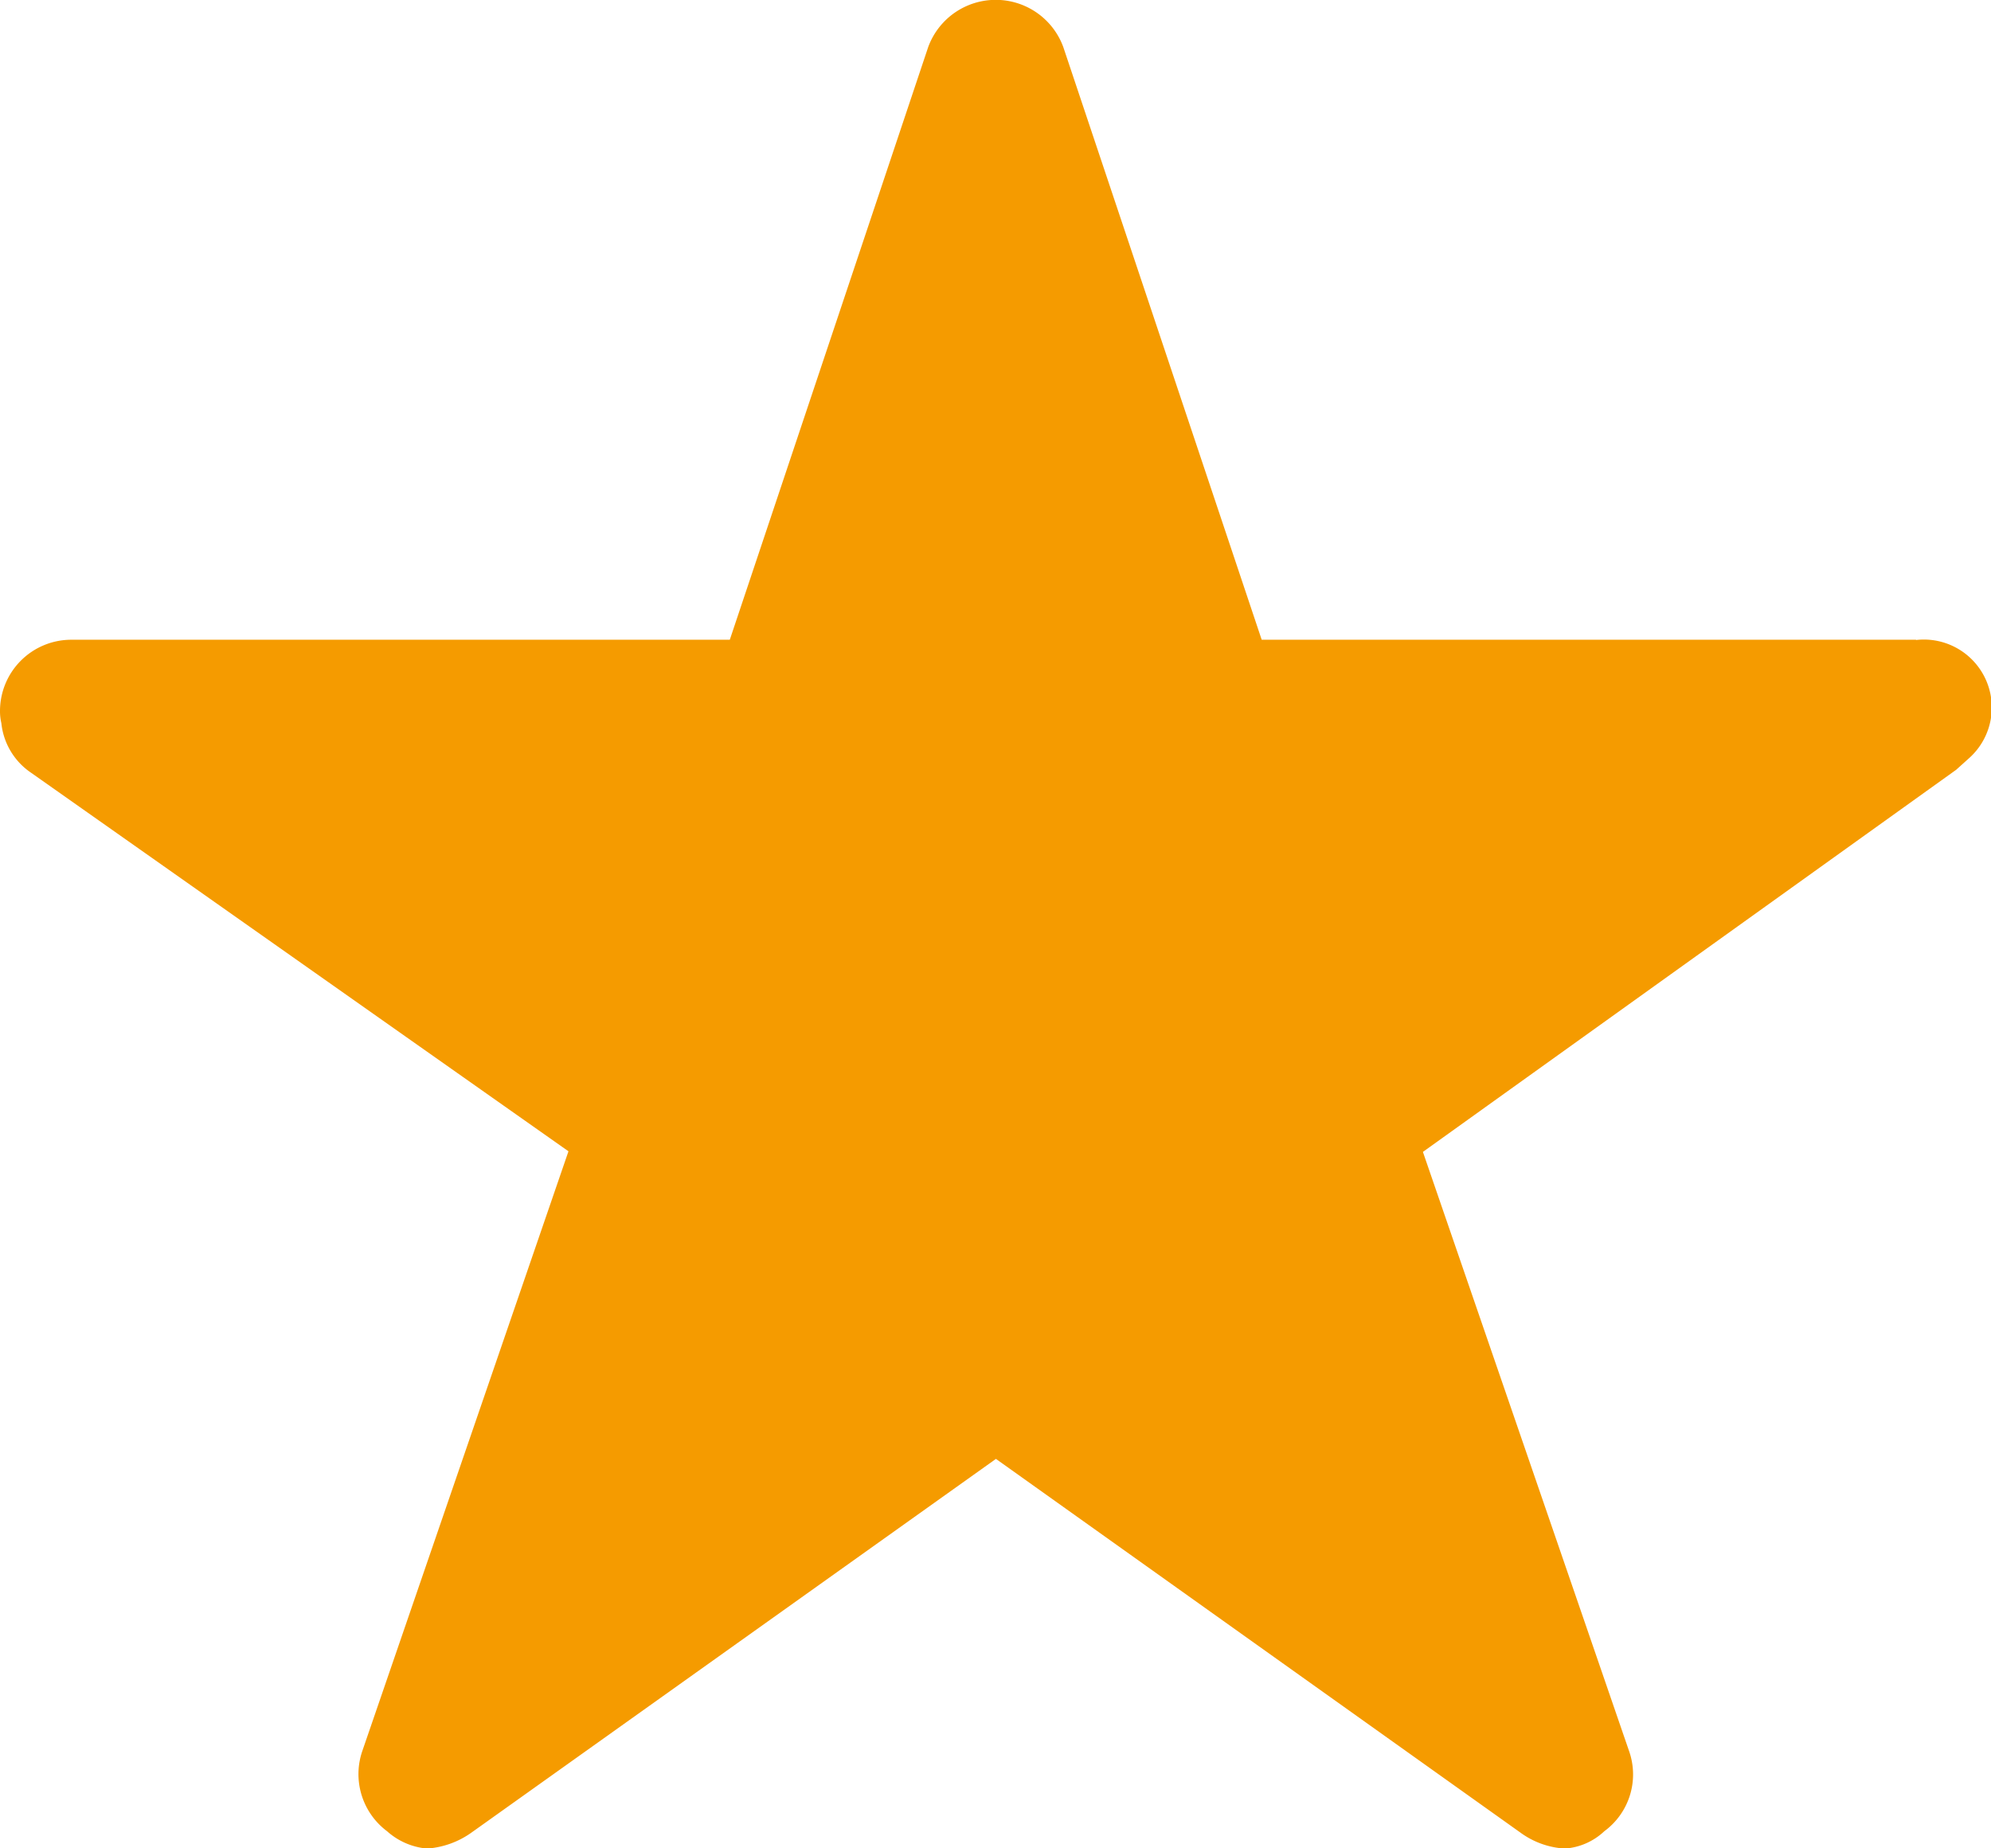
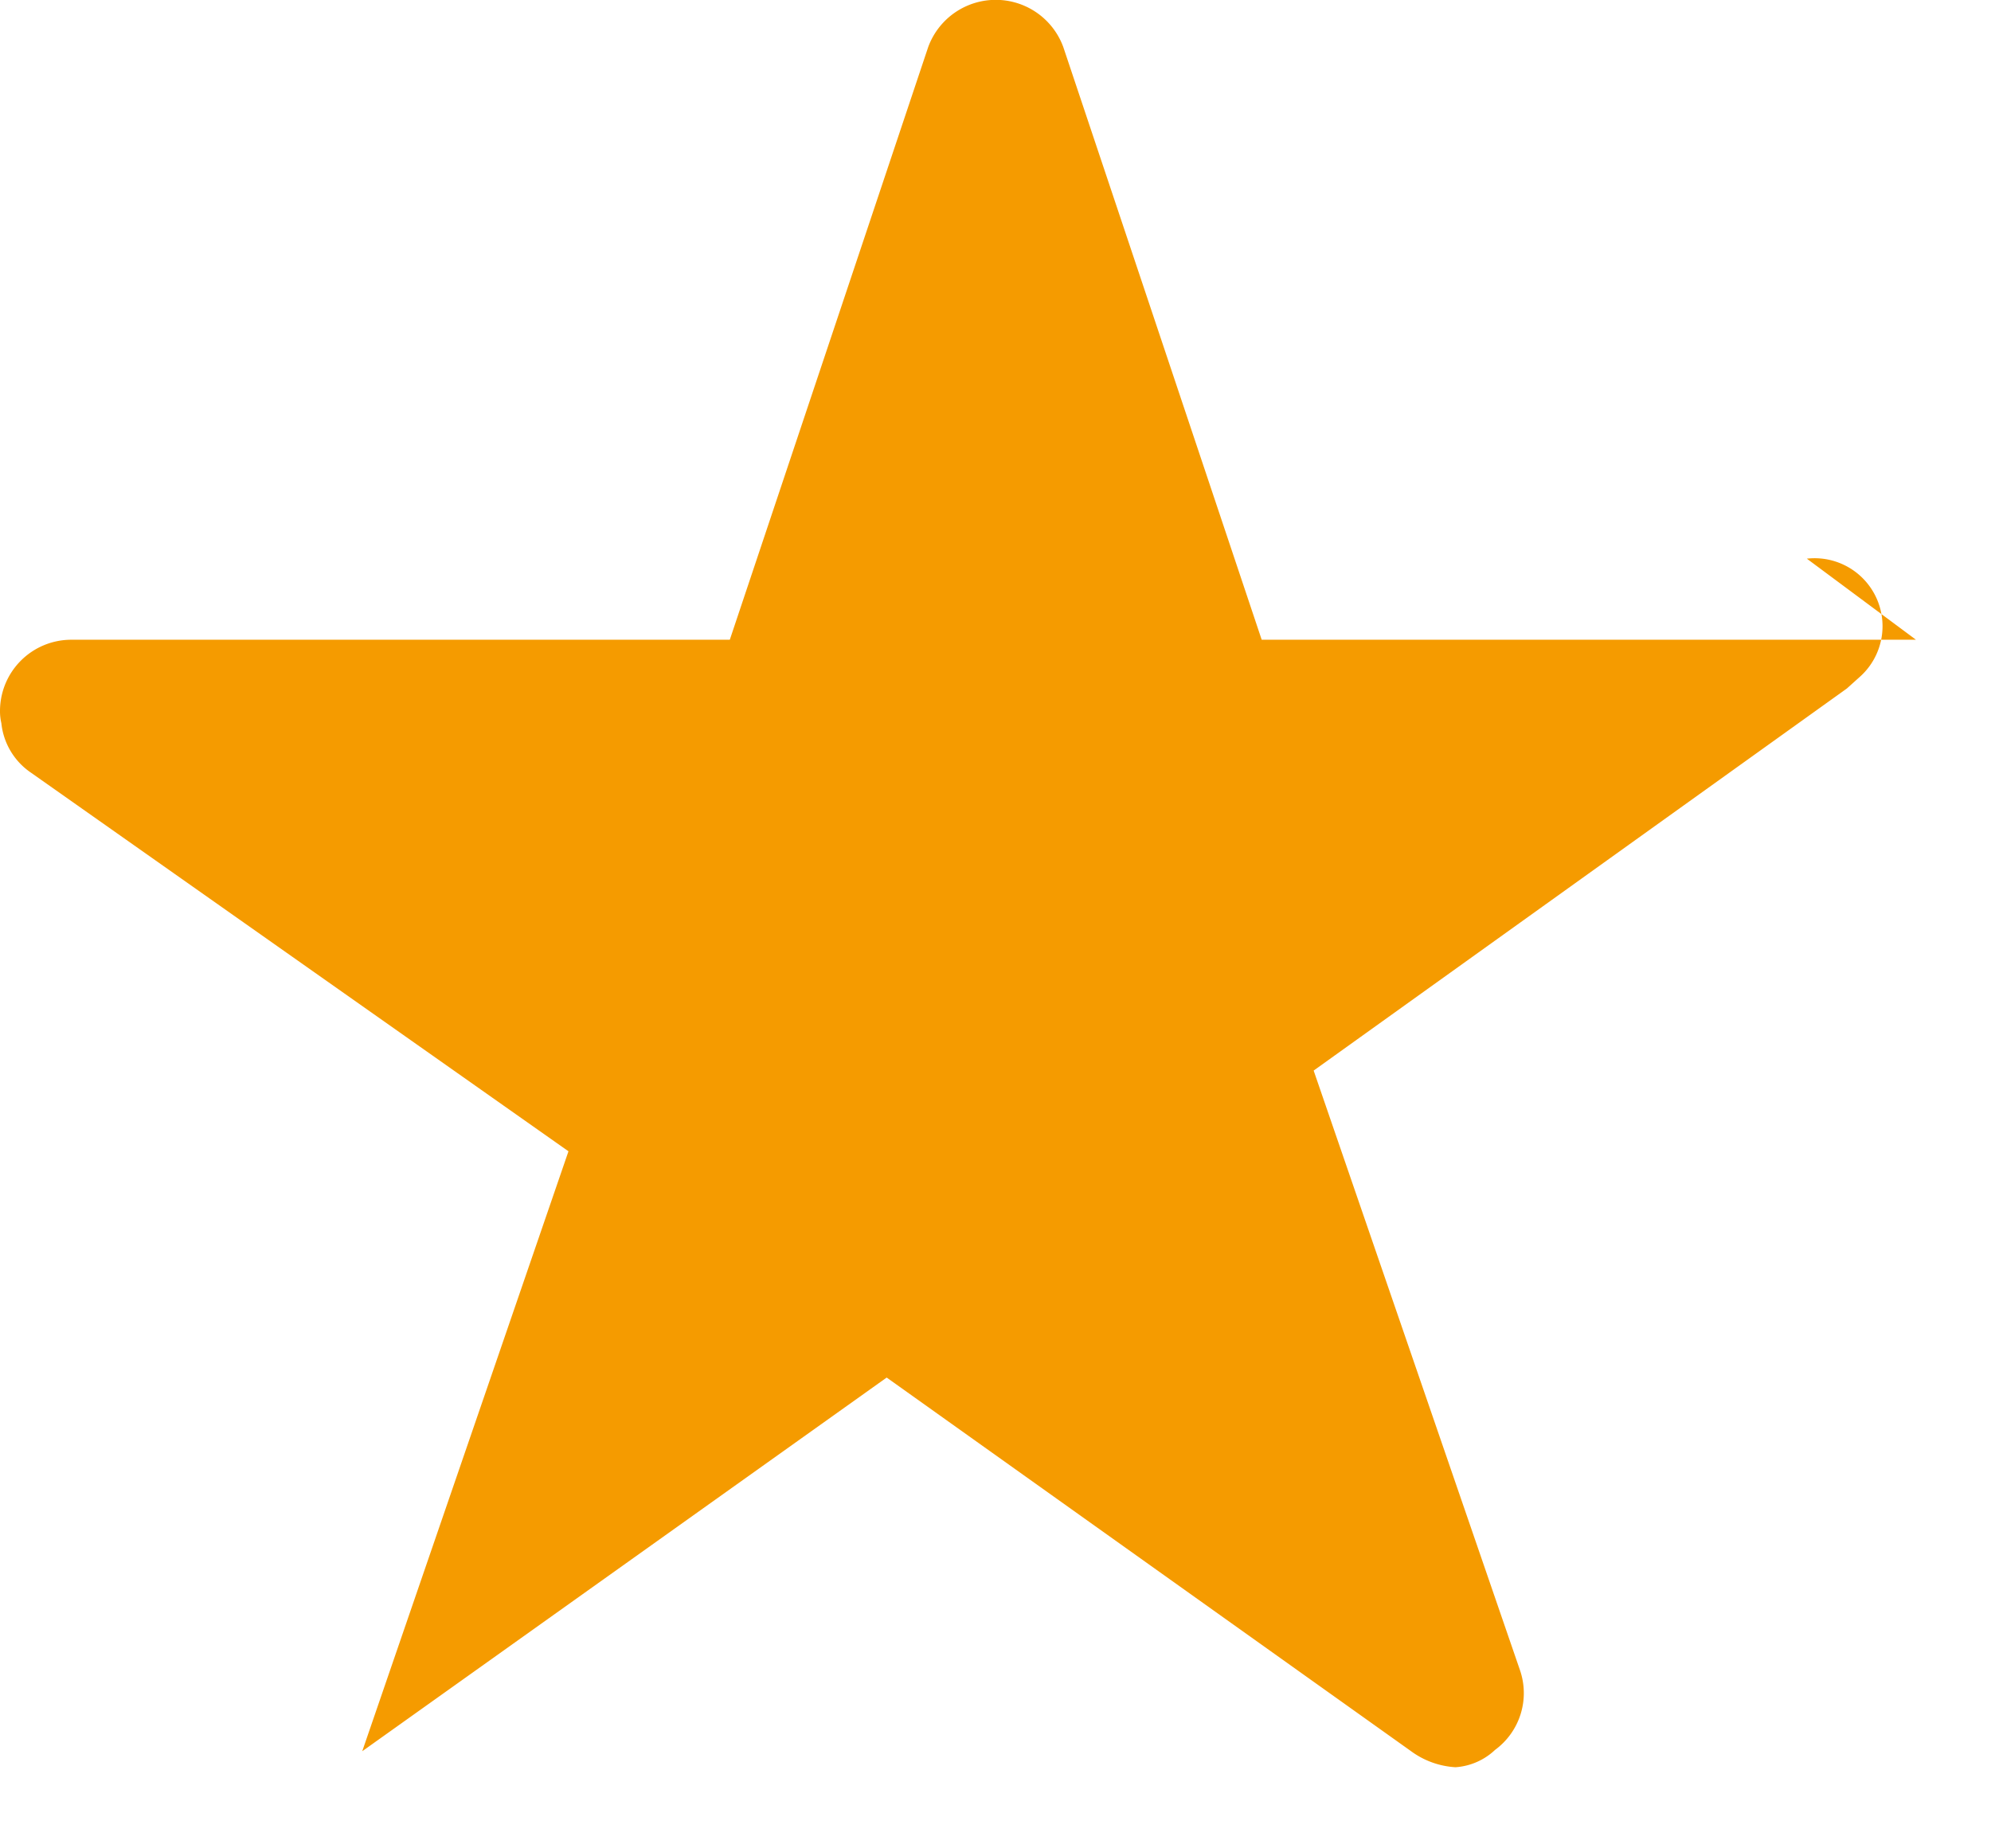
<svg xmlns="http://www.w3.org/2000/svg" width="16.055" height="14.908" viewBox="0 0 16.055 14.908" fill="#f59b00">
-   <path d="M17.7,8.535H12.424l-1.6-4.781a.58.58,0,0,0-1.089,0l-1.6,4.781H2.823a.575.575,0,0,0-.573.573.421.421,0,0,0,.011.1.551.551,0,0,0,.24.4l4.333,3.053L5.171,17.5a.575.575,0,0,0,.2.645.555.555,0,0,0,.323.14.7.7,0,0,0,.358-.129l4.229-3.014,4.229,3.014a.671.671,0,0,0,.358.129.515.515,0,0,0,.319-.14.568.568,0,0,0,.2-.645l-1.663-4.834,4.3-3.082.1-.09a.548.548,0,0,0-.423-.957Z" transform="translate(-2.25 -3.375)" />
+   <path d="M17.7,8.535H12.424l-1.6-4.781a.58.58,0,0,0-1.089,0l-1.6,4.781H2.823a.575.575,0,0,0-.573.573.421.421,0,0,0,.011.1.551.551,0,0,0,.24.4l4.333,3.053L5.171,17.5l4.229-3.014,4.229,3.014a.671.671,0,0,0,.358.129.515.515,0,0,0,.319-.14.568.568,0,0,0,.2-.645l-1.663-4.834,4.3-3.082.1-.09a.548.548,0,0,0-.423-.957Z" transform="translate(-2.25 -3.375)" />
</svg>